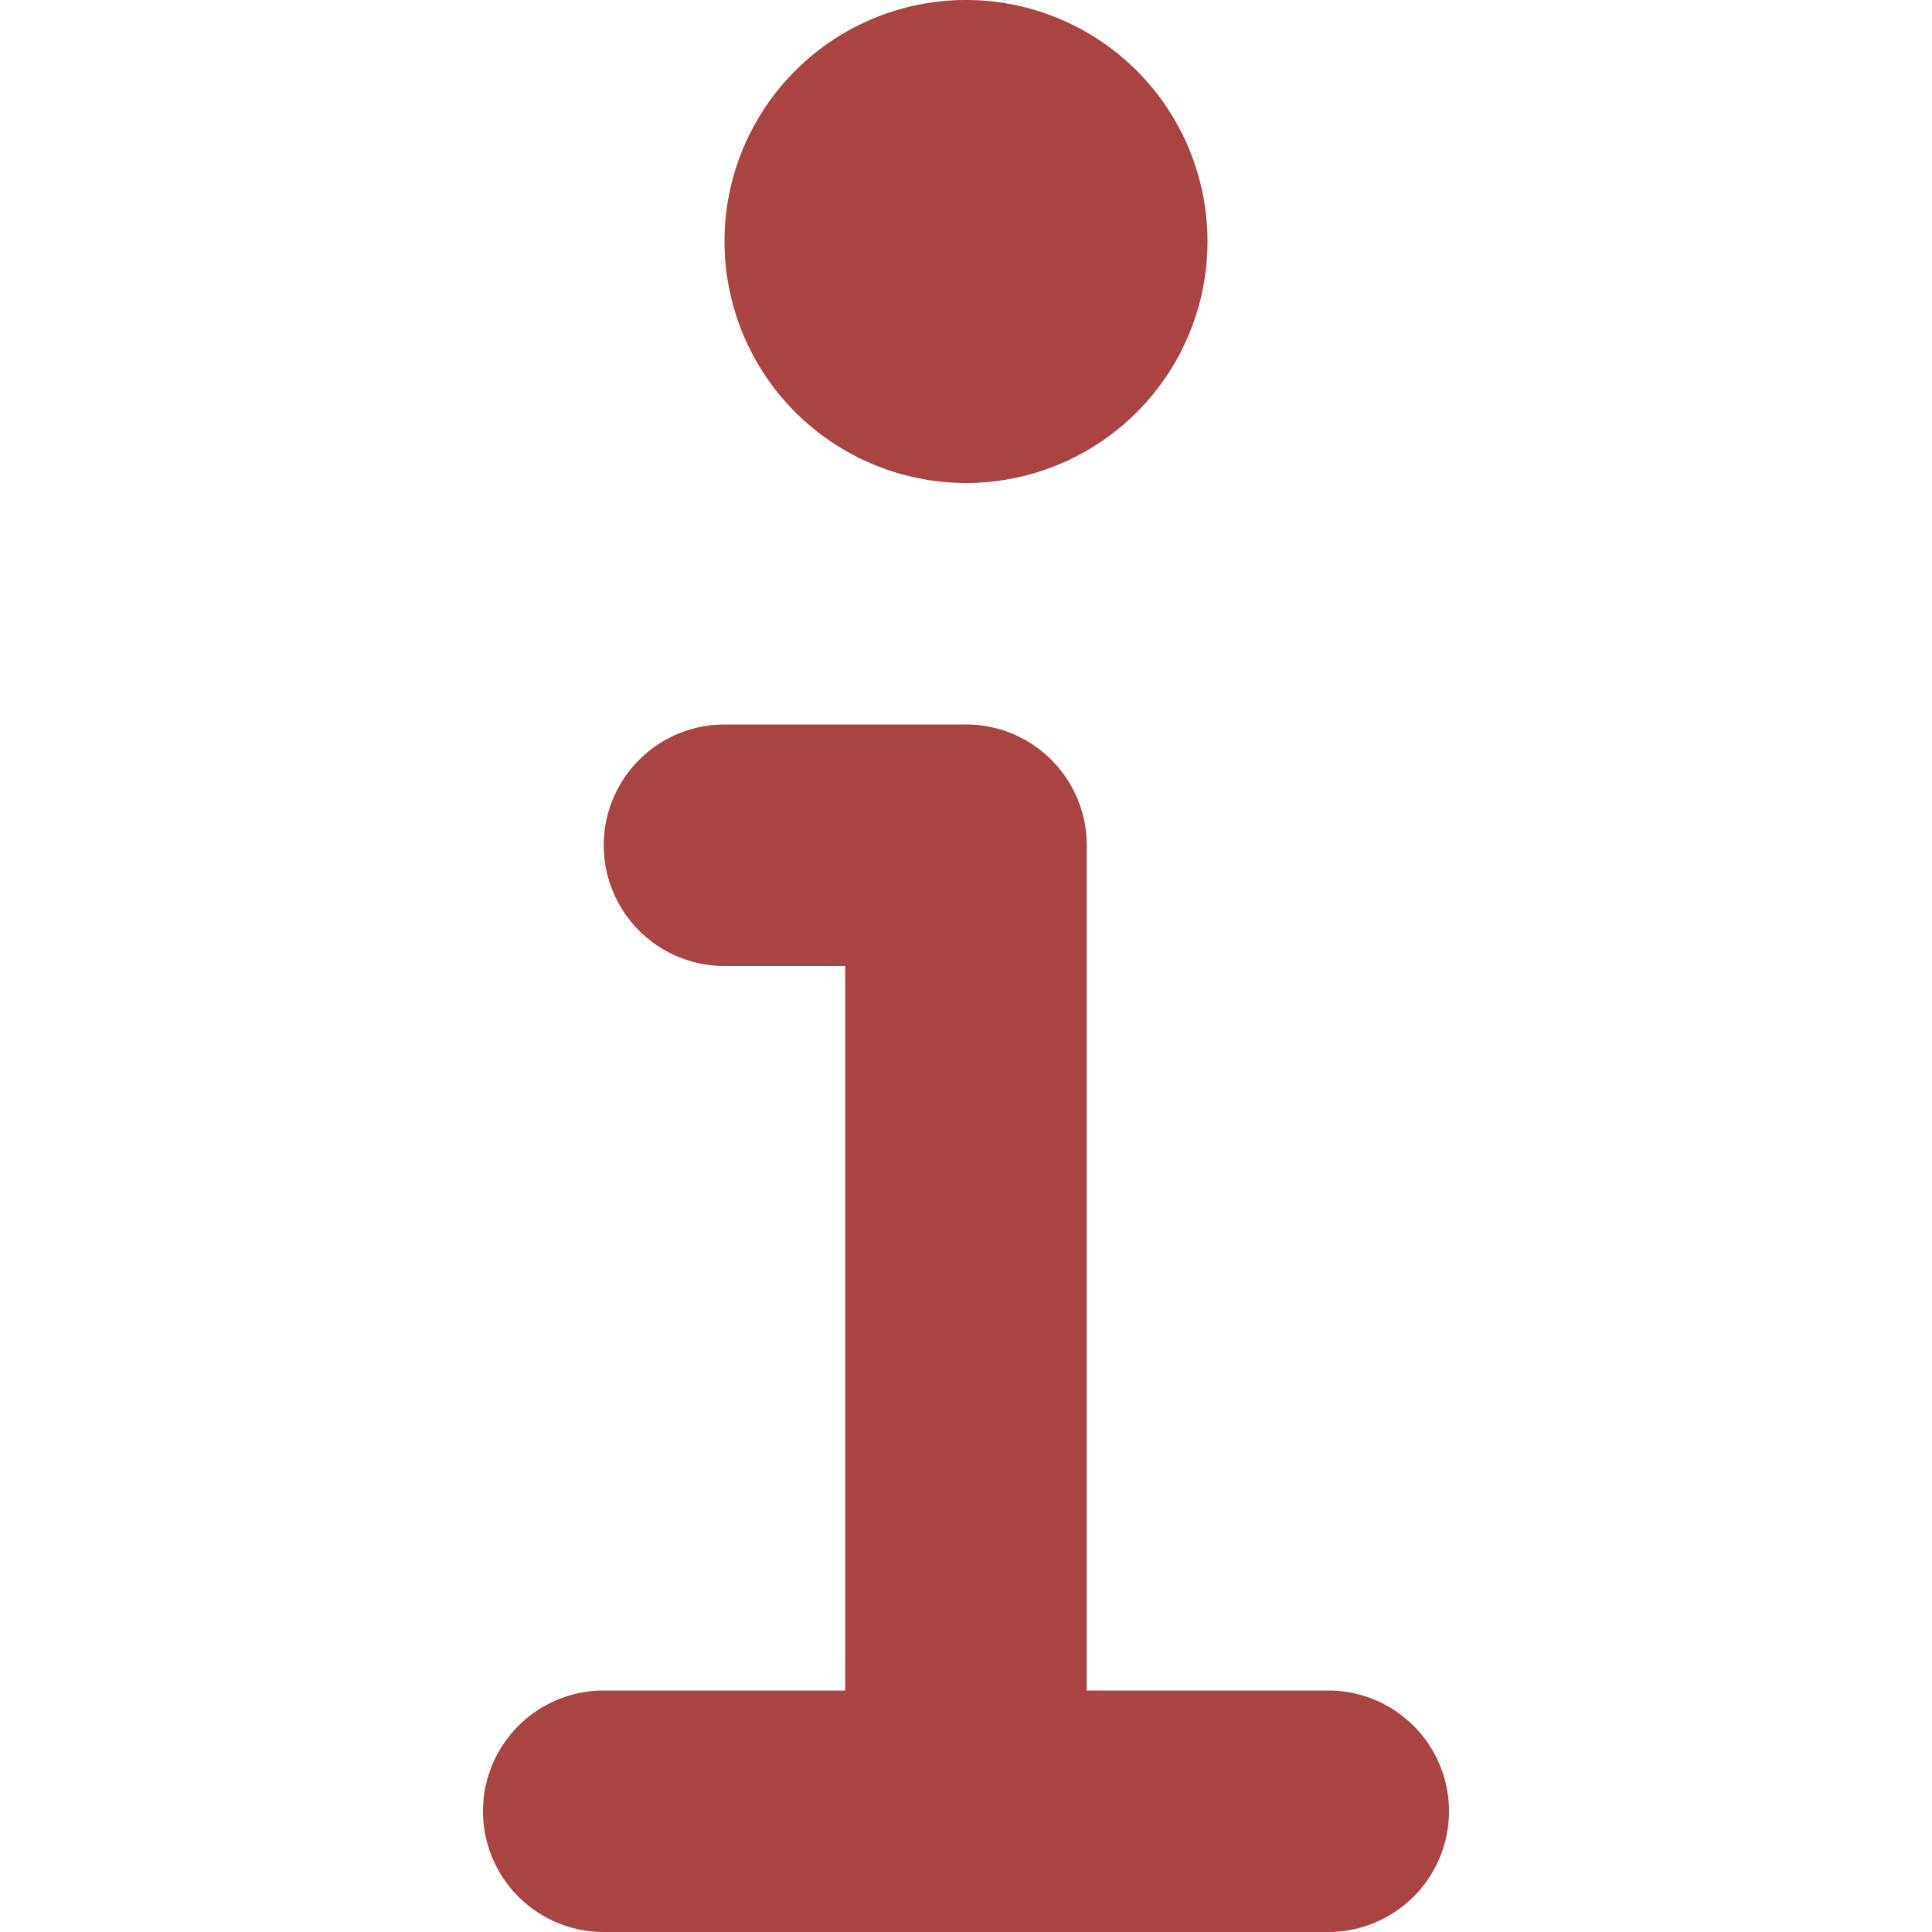
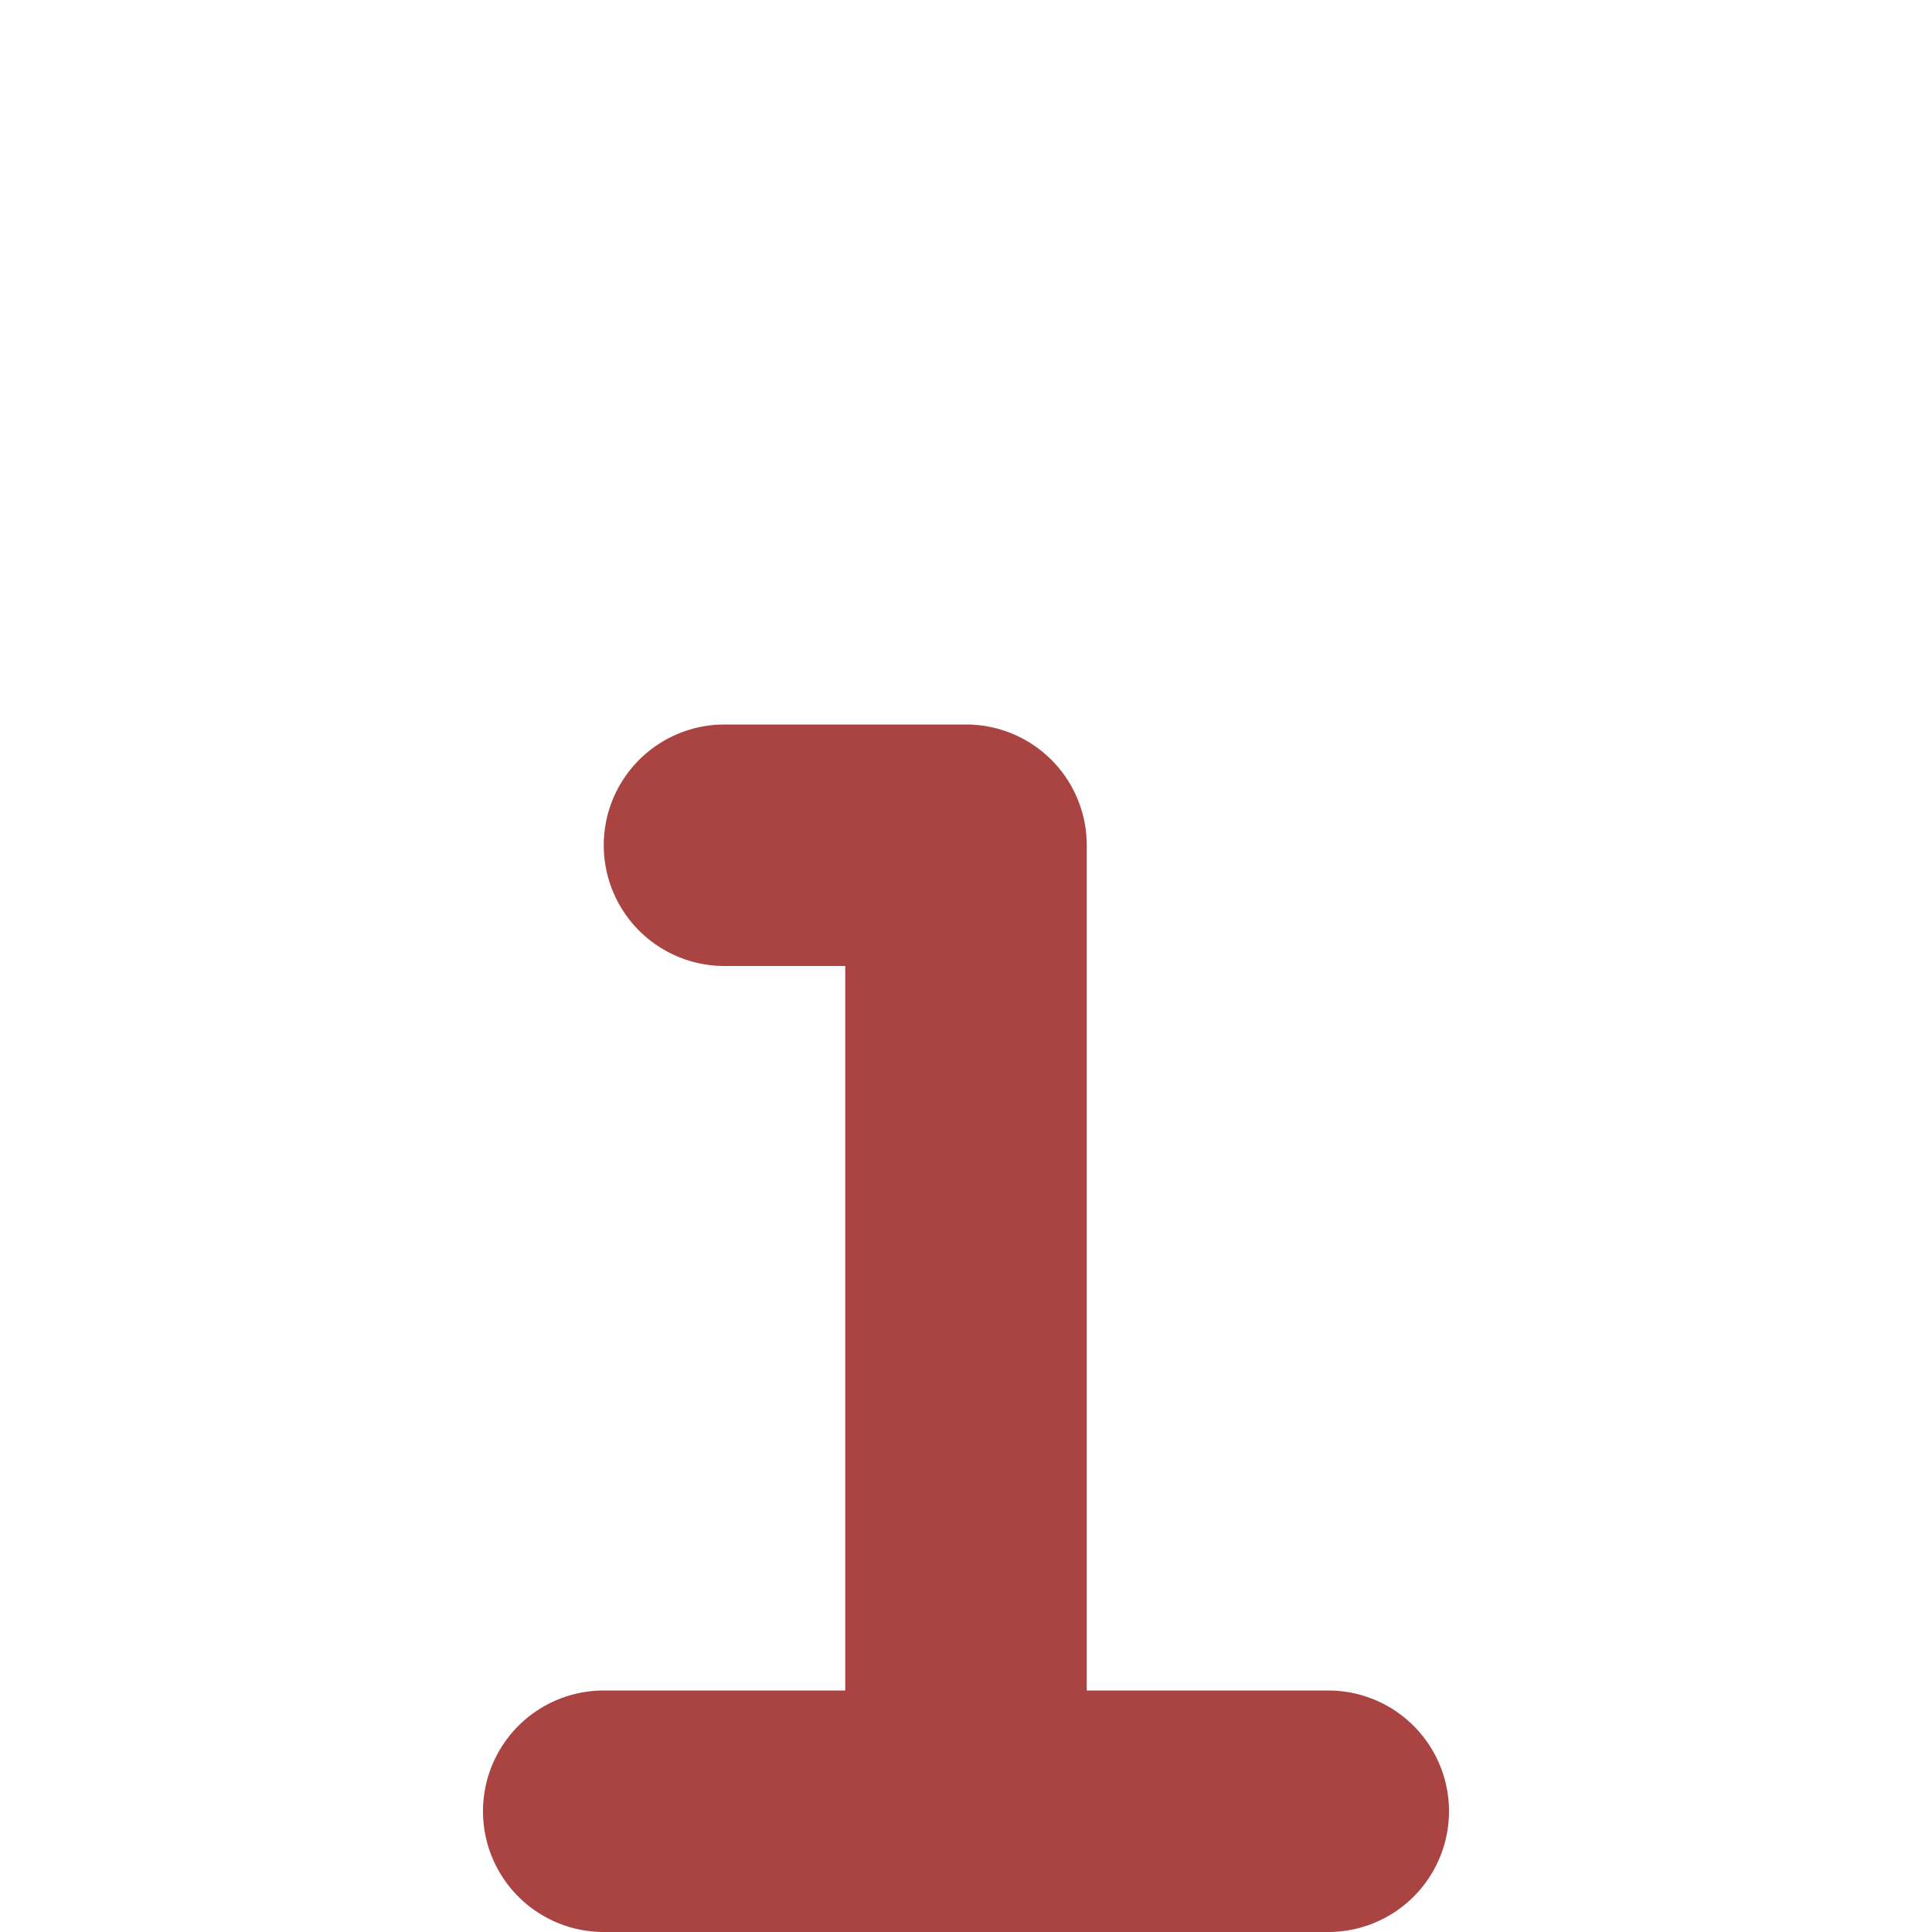
<svg xmlns="http://www.w3.org/2000/svg" fill="#a94442" viewBox="0 0 96.00 96.00">
  <g id="SVGRepo_bgCarrier" stroke-width="0" />
  <g id="SVGRepo_tracerCarrier" stroke-linecap="round" stroke-linejoin="round" />
  <g id="SVGRepo_iconCarrier">
    <title />
    <g>
      <path d="M66,84H54V42a5.997,5.997,0,0,0-6-6H36a6,6,0,0,0,0,12h6V84H30a6,6,0,0,0,0,12H66a6,6,0,0,0,0-12Z" />
-       <path d="M48,24A12,12,0,1,0,36,12,12.012,12.012,0,0,0,48,24Z" />
    </g>
  </g>
</svg>